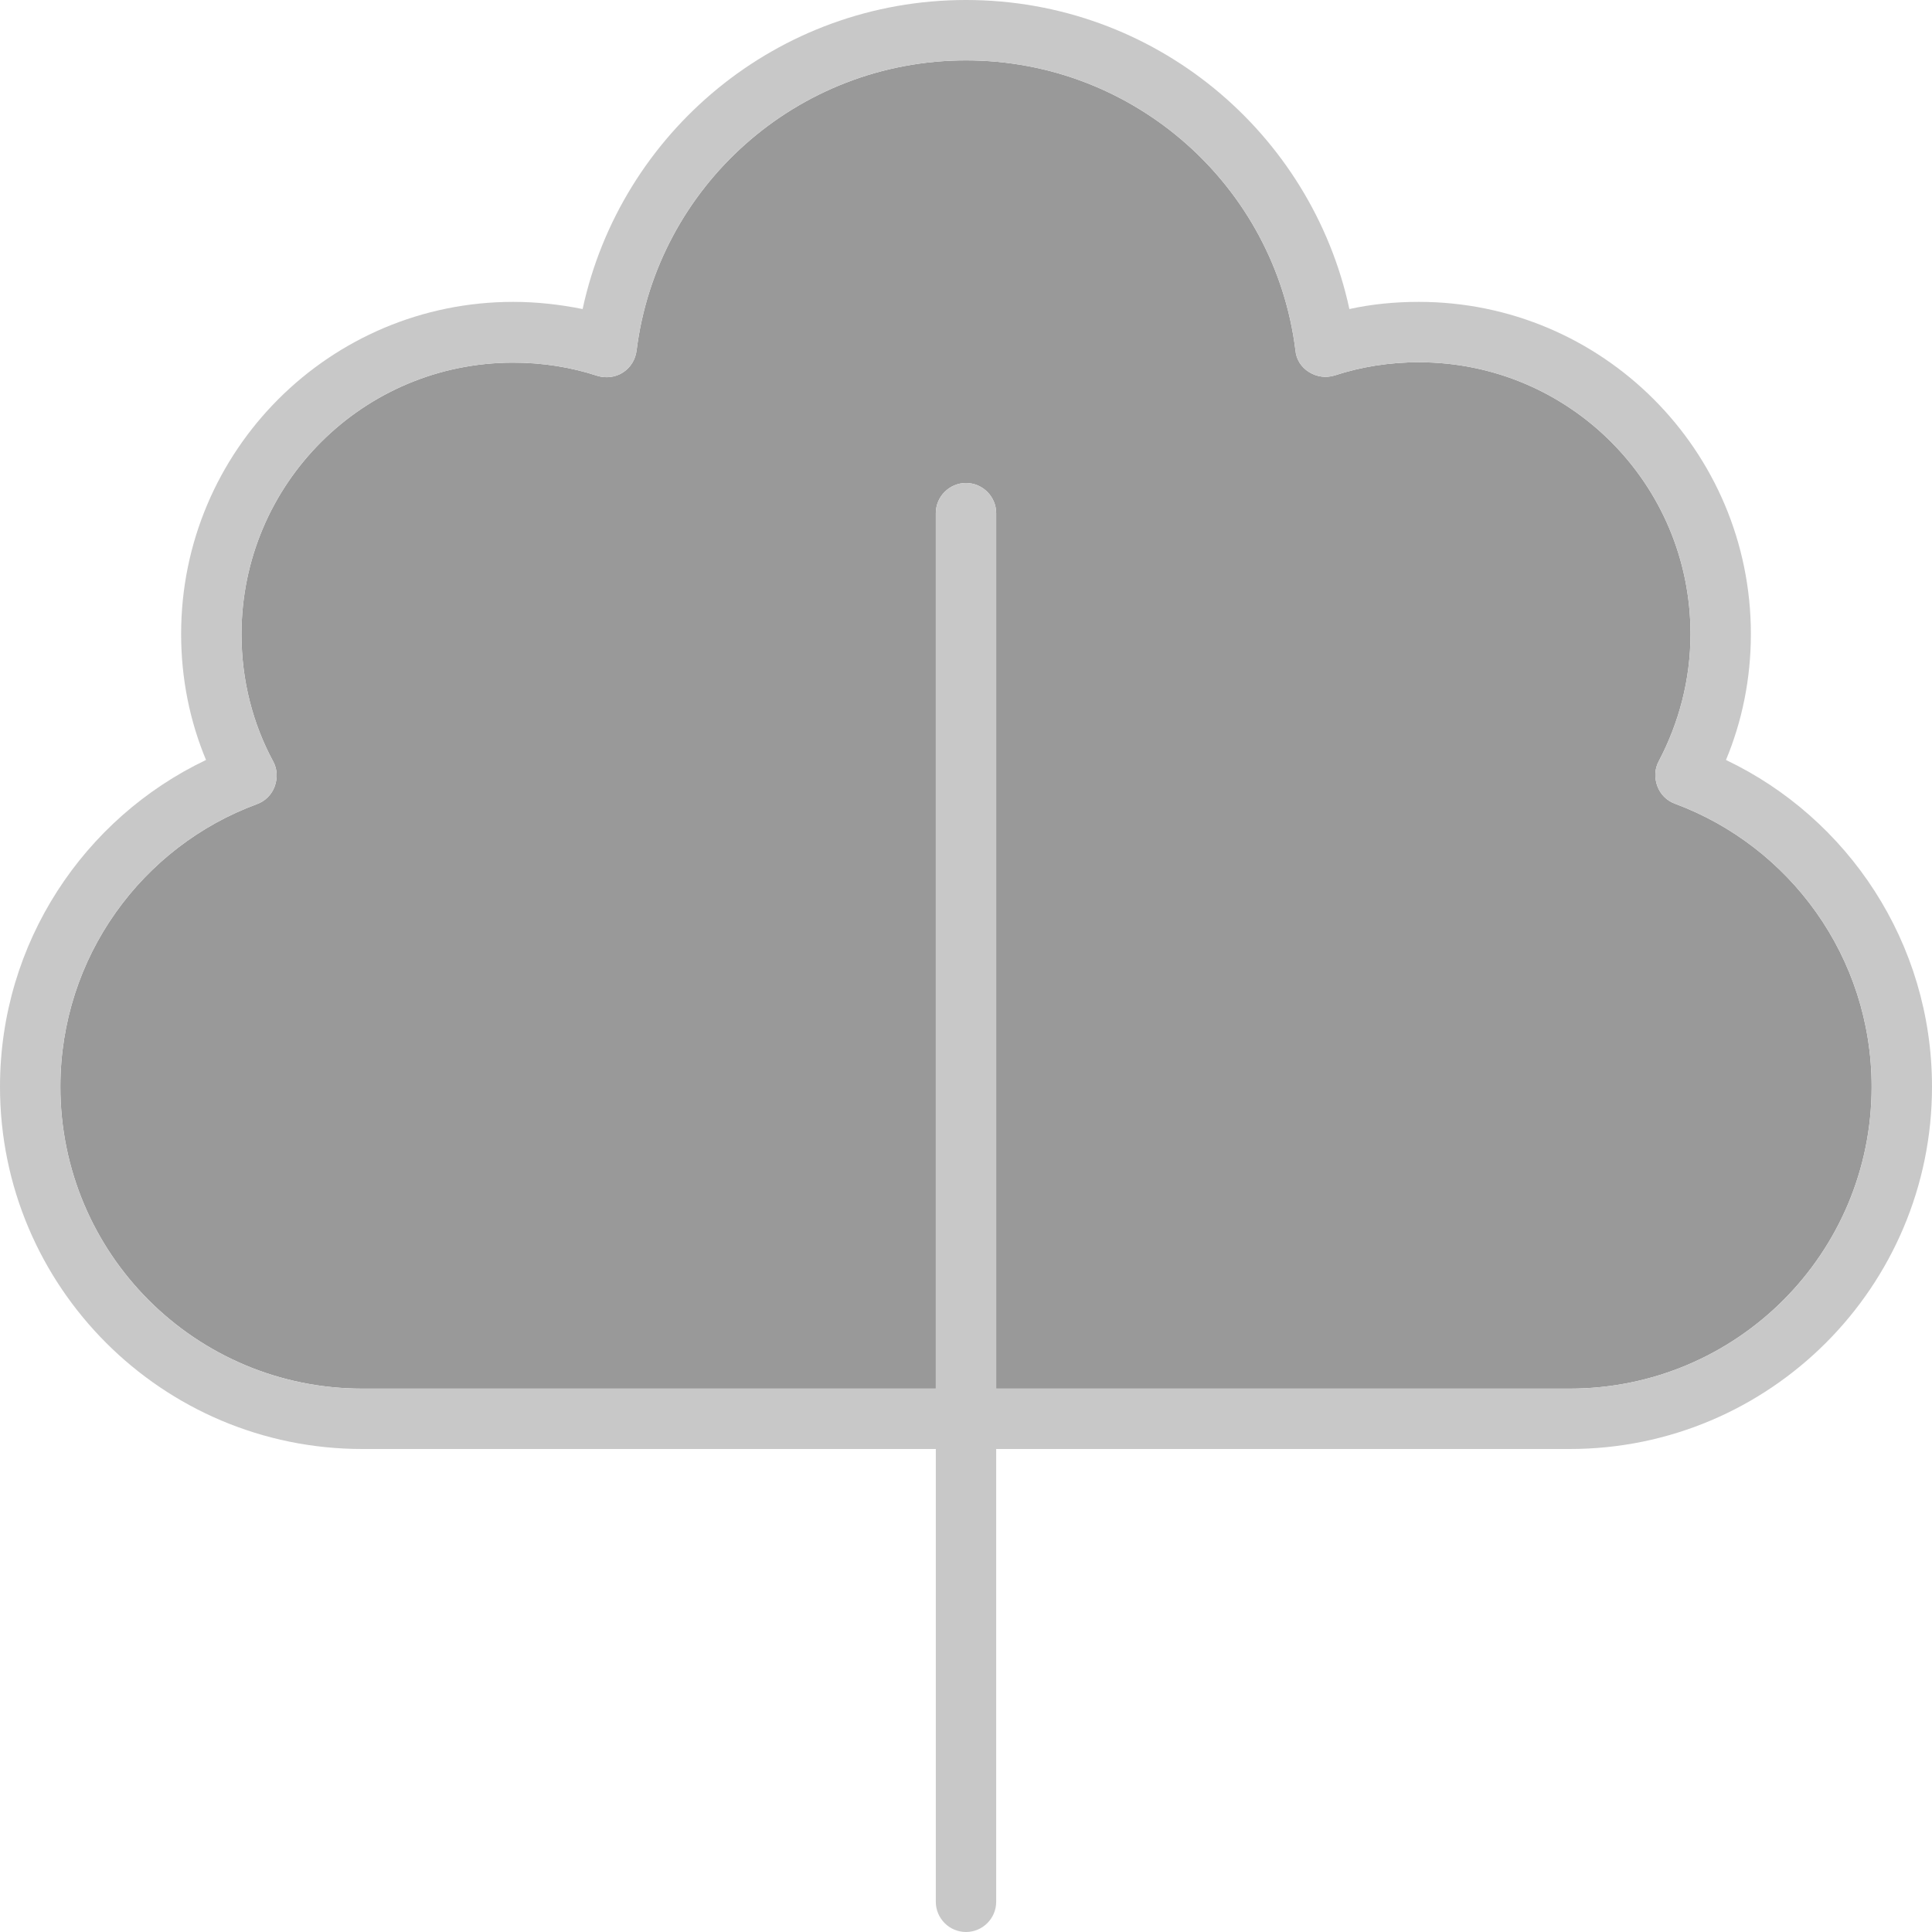
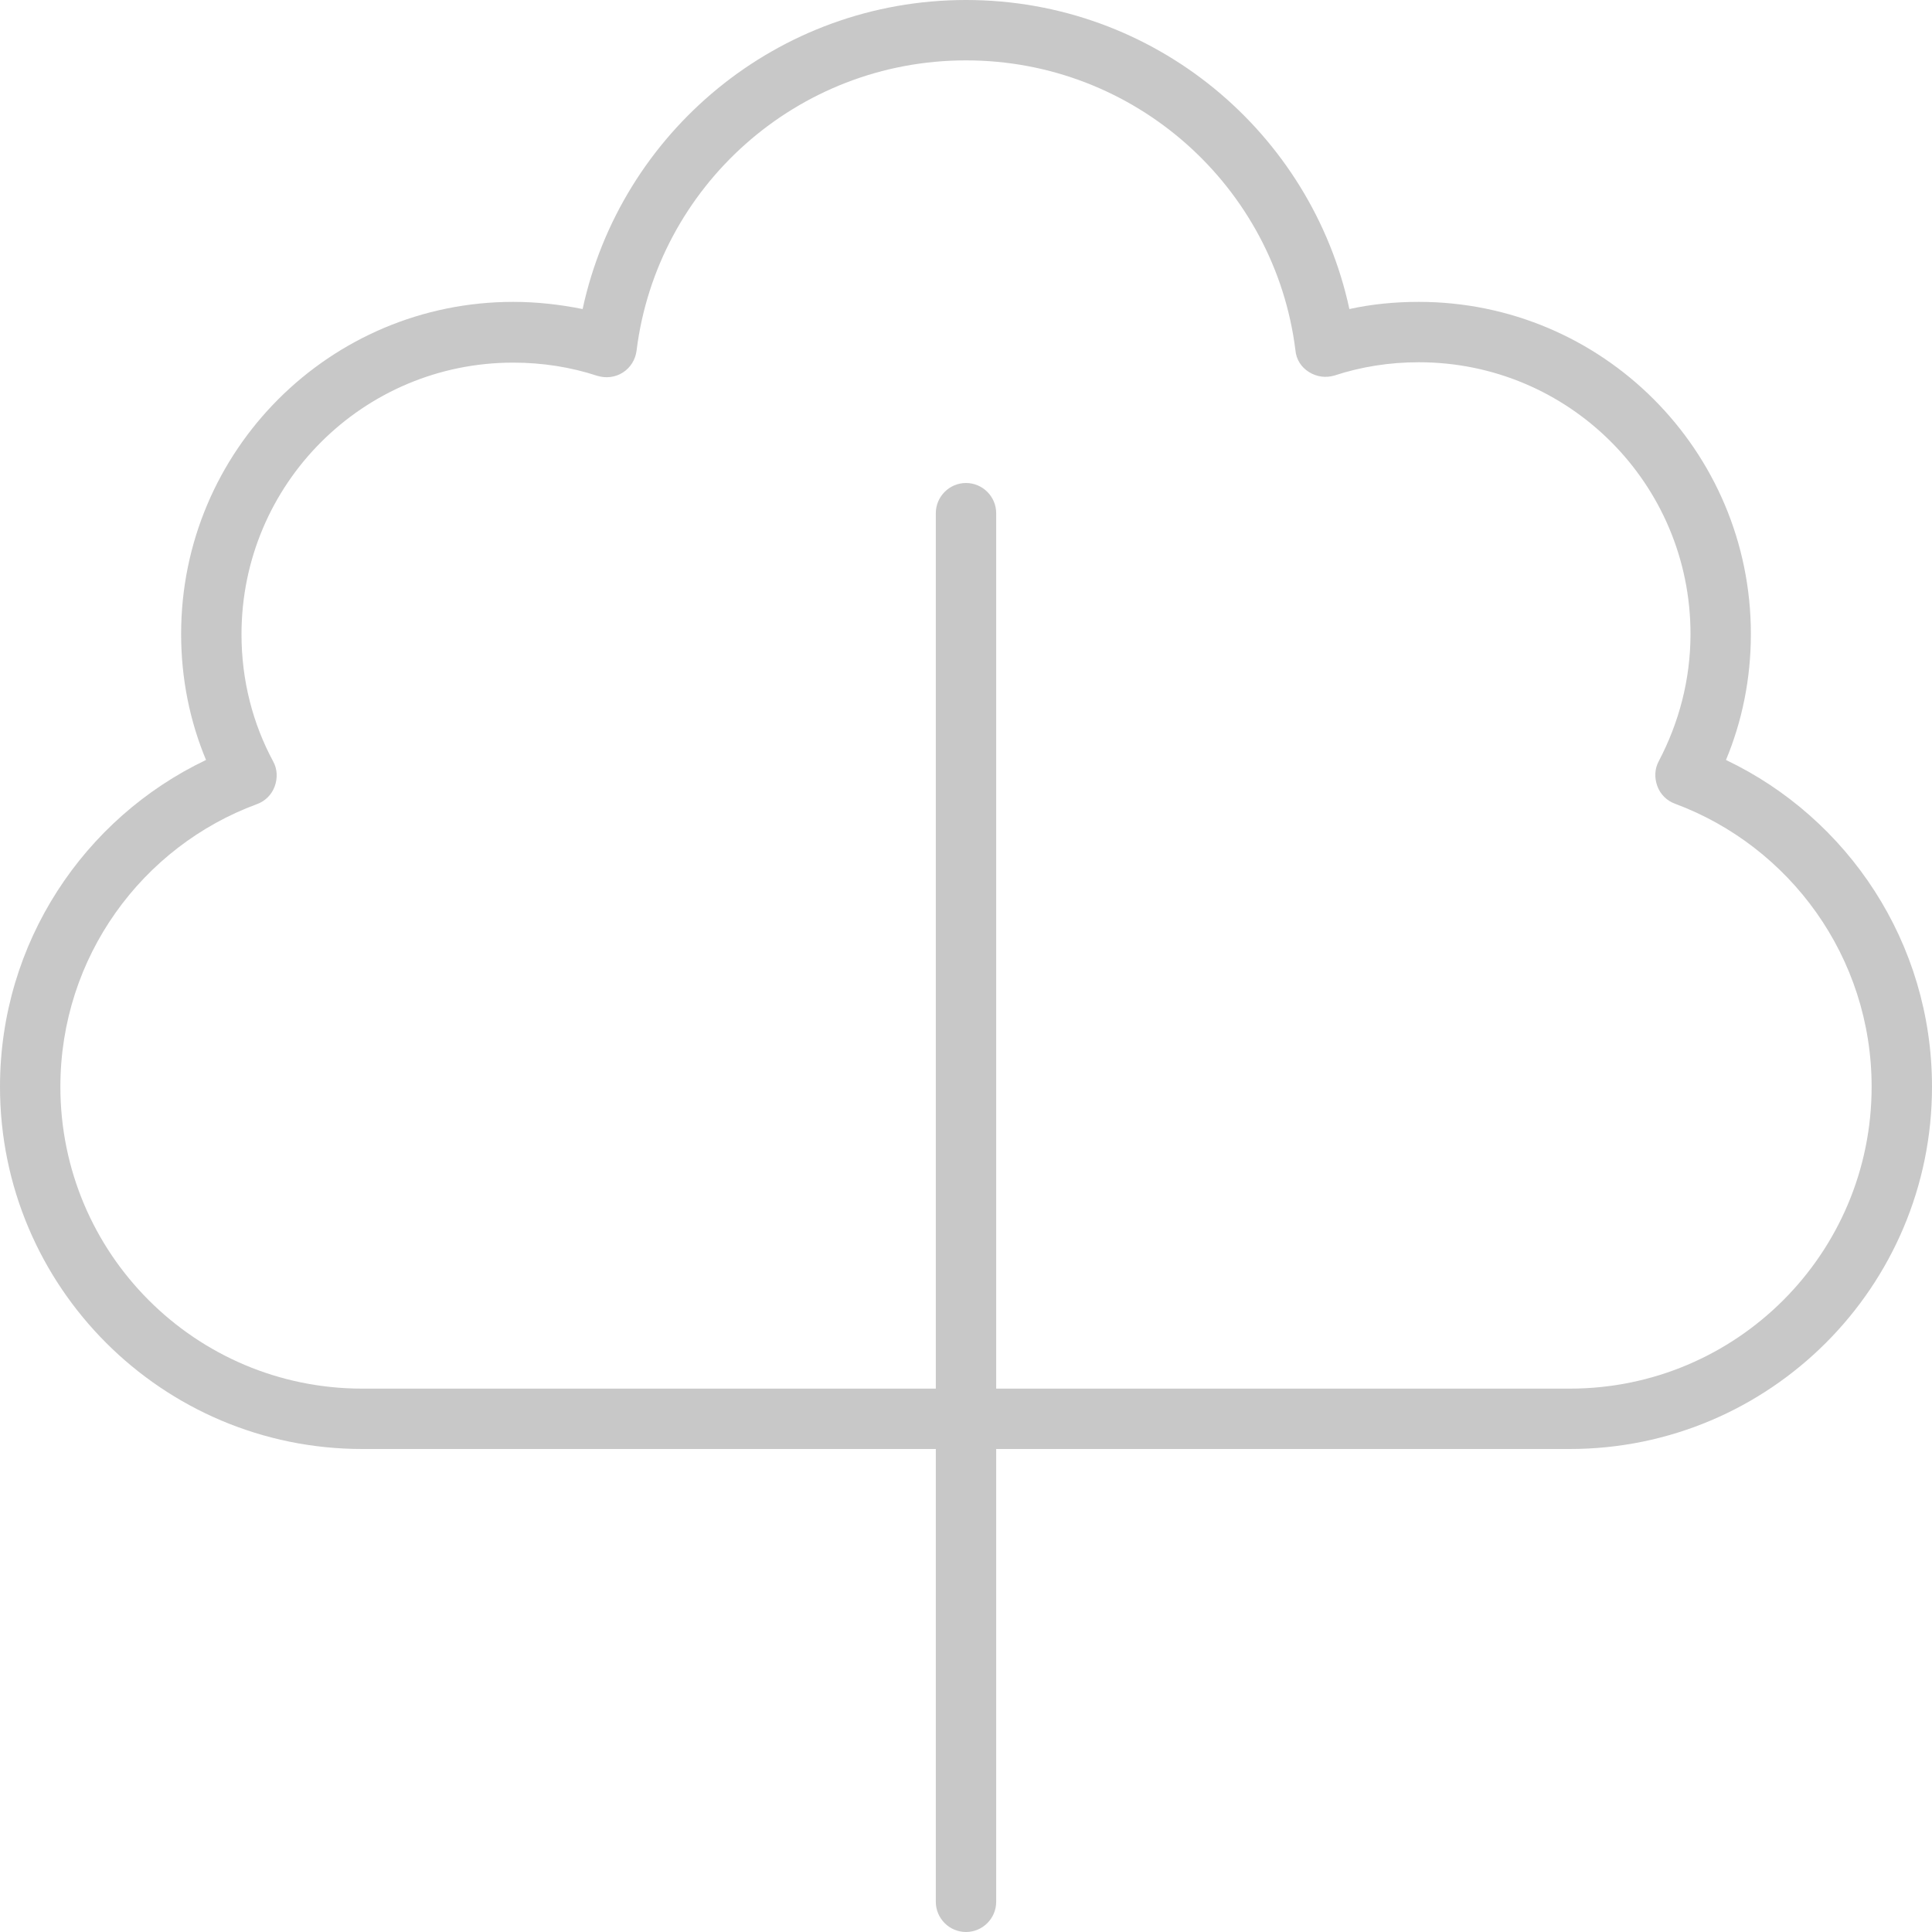
<svg xmlns="http://www.w3.org/2000/svg" viewBox="0 0 512 512">
-   <path class="fa-secondary" opacity=".4" fill="#000000" d="M16 288c0 44.2 35.8 80 80 80l152 0 0-48 0-64 0-120c0-4.4 3.6-8 8-8s8 3.6 8 8l0 120 0 64 0 48 152 0c44.2 0 80-35.8 80-80c0-34.4-21.7-63.7-52.1-75c-2.2-.8-3.9-2.5-4.7-4.7s-.7-4.6 .4-6.6c5.3-10.1 8.4-21.5 8.4-33.7c0-39.8-32.2-72-72-72c-7.8 0-15.3 1.2-22.3 3.5c-2.3 .7-4.7 .4-6.8-.9s-3.4-3.4-3.6-5.8C337.9 49.5 300.8 16 256 16s-81.9 33.5-87.3 76.9c-.3 2.4-1.6 4.5-3.6 5.8s-4.5 1.6-6.8 .9c-7-2.3-14.5-3.5-22.3-3.5c-39.8 0-72 32.2-72 72c0 12.2 3 23.7 8.4 33.7c1.1 2 1.2 4.4 .4 6.6s-2.5 3.9-4.7 4.7C37.7 224.3 16 253.6 16 288z" />
  <path class="fa-primary" fill="#c8c8c8" d="M168.7 92.9c-.3 2.4-1.6 4.5-3.6 5.8s-4.5 1.6-6.8 .9c-7-2.3-14.5-3.5-22.3-3.5c-39.8 0-72 32.2-72 72c0 12.2 3 23.7 8.4 33.7c1.1 2 1.2 4.4 .4 6.6s-2.5 3.9-4.7 4.7C37.7 224.3 16 253.6 16 288c0 44.2 35.8 80 80 80l152 0 0-48 0-64 0-120c0-4.4 3.6-8 8-8s8 3.6 8 8l0 120 0 64 0 48 152 0c44.2 0 80-35.8 80-80c0-34.4-21.7-63.7-52.1-75c-2.2-.8-3.9-2.5-4.7-4.7s-.7-4.6 .4-6.6c5.3-10.1 8.4-21.5 8.4-33.7c0-39.8-32.2-72-72-72c-7.8 0-15.3 1.2-22.3 3.5c-2.3 .7-4.7 .4-6.8-.9s-3.4-3.4-3.6-5.8C337.9 49.5 300.8 16 256 16s-81.9 33.5-87.3 76.9zM248 384L96 384c-53 0-96-43-96-96c0-38.2 22.3-71.2 54.6-86.6C50.3 191.1 48 179.8 48 168c0-48.6 39.4-88 88-88c6.3 0 12.4 .7 18.4 1.9C164.5 35.1 206.1 0 256 0s91.5 35.1 101.6 81.9c5.9-1.3 12.1-1.9 18.4-1.9c48.6 0 88 39.4 88 88c0 11.8-2.3 23.1-6.6 33.4C489.7 216.8 512 249.8 512 288c0 53-43 96-96 96l-152 0 0 120c0 4.4-3.6 8-8 8s-8-3.6-8-8l0-120z" />
</svg>